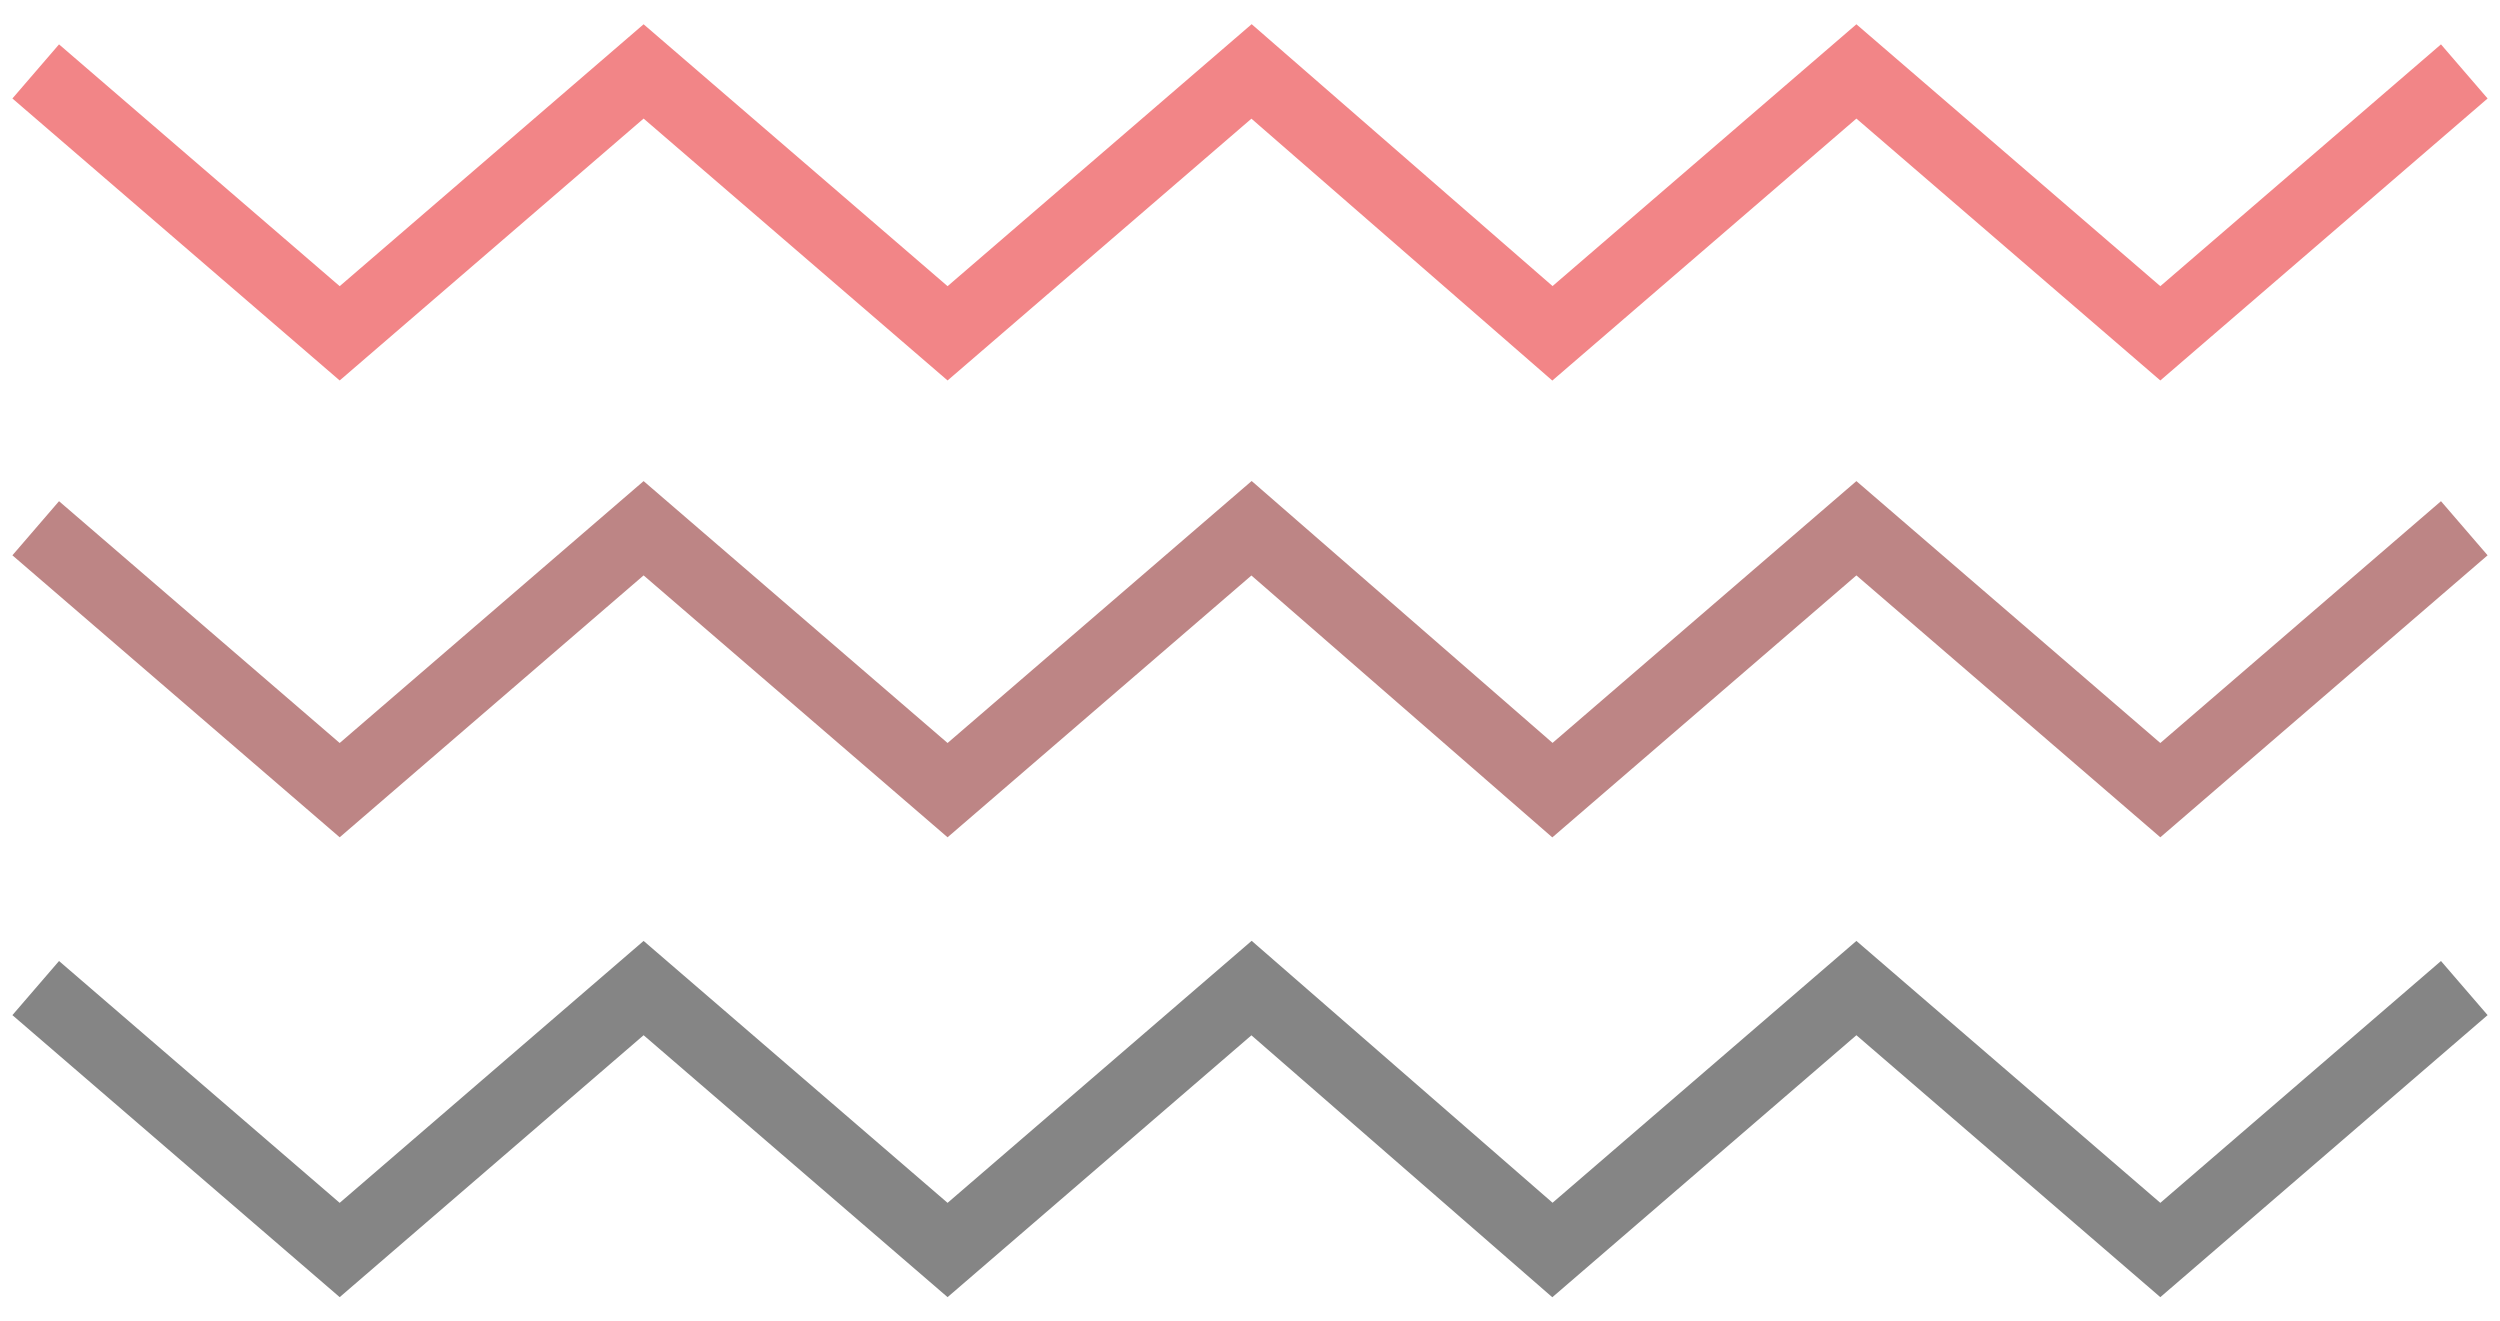
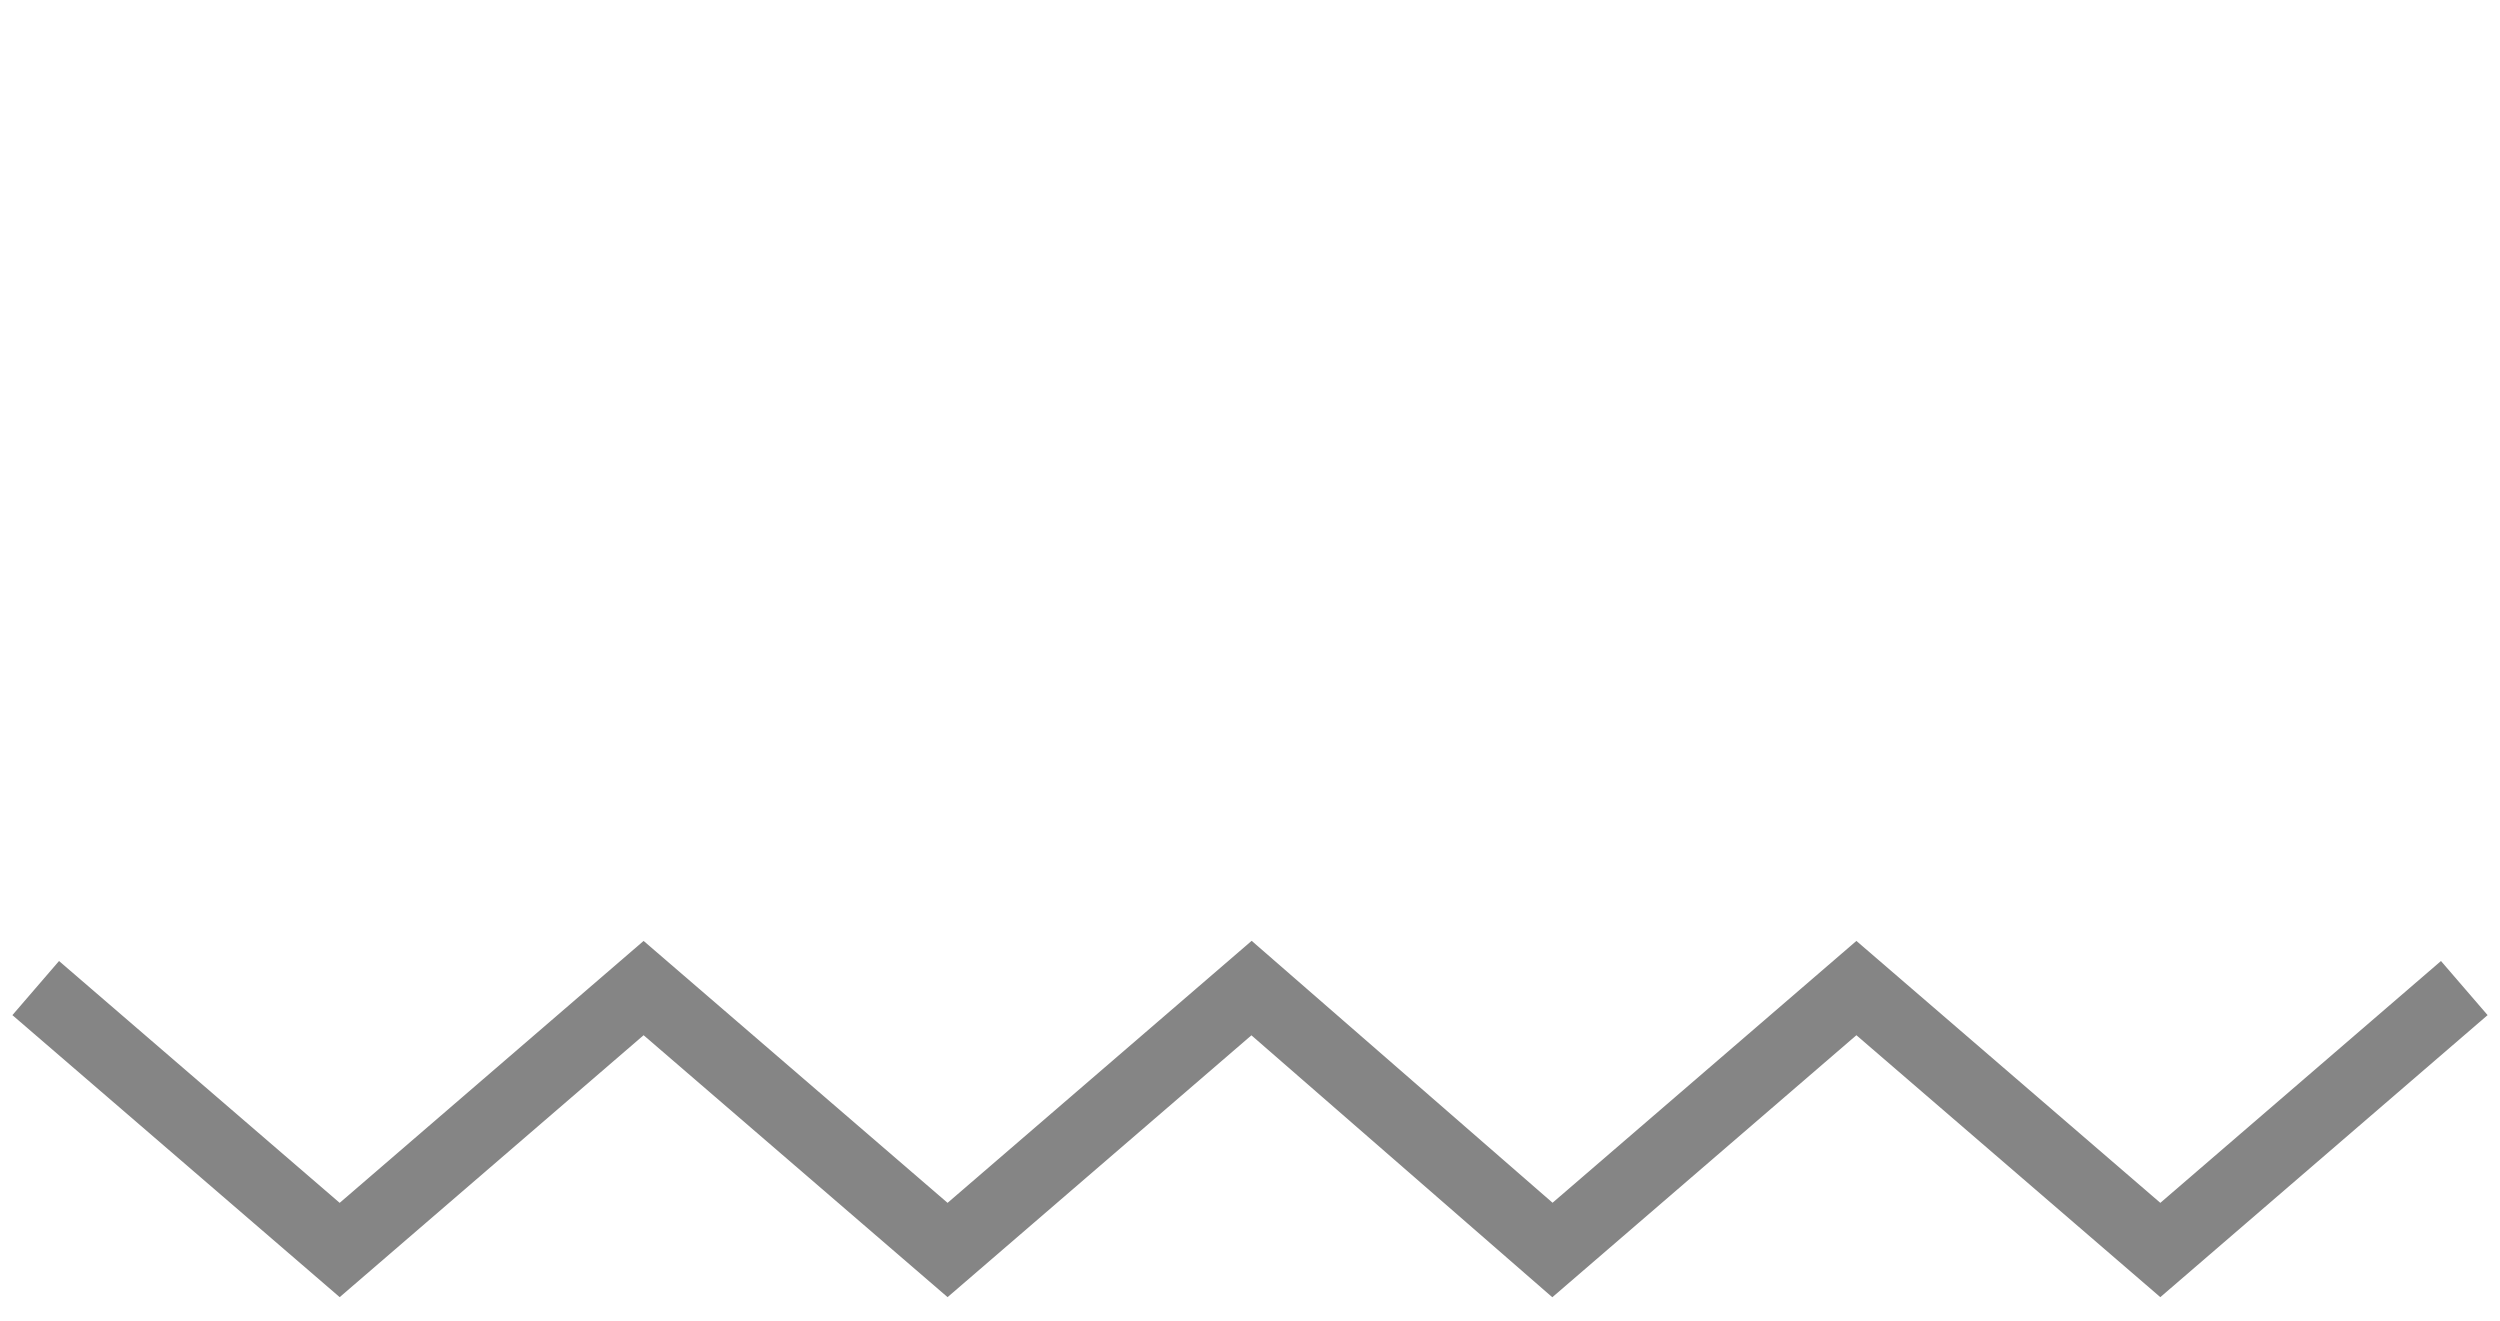
<svg xmlns="http://www.w3.org/2000/svg" width="70" height="37" viewBox="0 0 70 37" fill="none">
  <g opacity="0.6">
-     <path d="M1 2L9.511 9.333L18.021 2L26.532 9.333L35.043 2L43.468 9.333L51.979 2L60.489 9.333L69 2" stroke="#E30004" stroke-opacity="0.8" stroke-width="2" stroke-miterlimit="10" />
-     <path d="M1 14.791L9.511 22.124L18.021 14.791L26.532 22.124L35.043 14.791L43.468 22.124L51.979 14.791L60.489 22.124L69 14.791" stroke="#760000" stroke-opacity="0.8" stroke-width="2" stroke-miterlimit="10" />
    <path d="M1 27.666L9.511 35L18.021 27.666L26.532 35L35.043 27.666L43.468 35L51.979 27.666L60.489 35L69 27.666" stroke="black" stroke-opacity="0.8" stroke-width="2" stroke-miterlimit="10" />
  </g>
</svg>